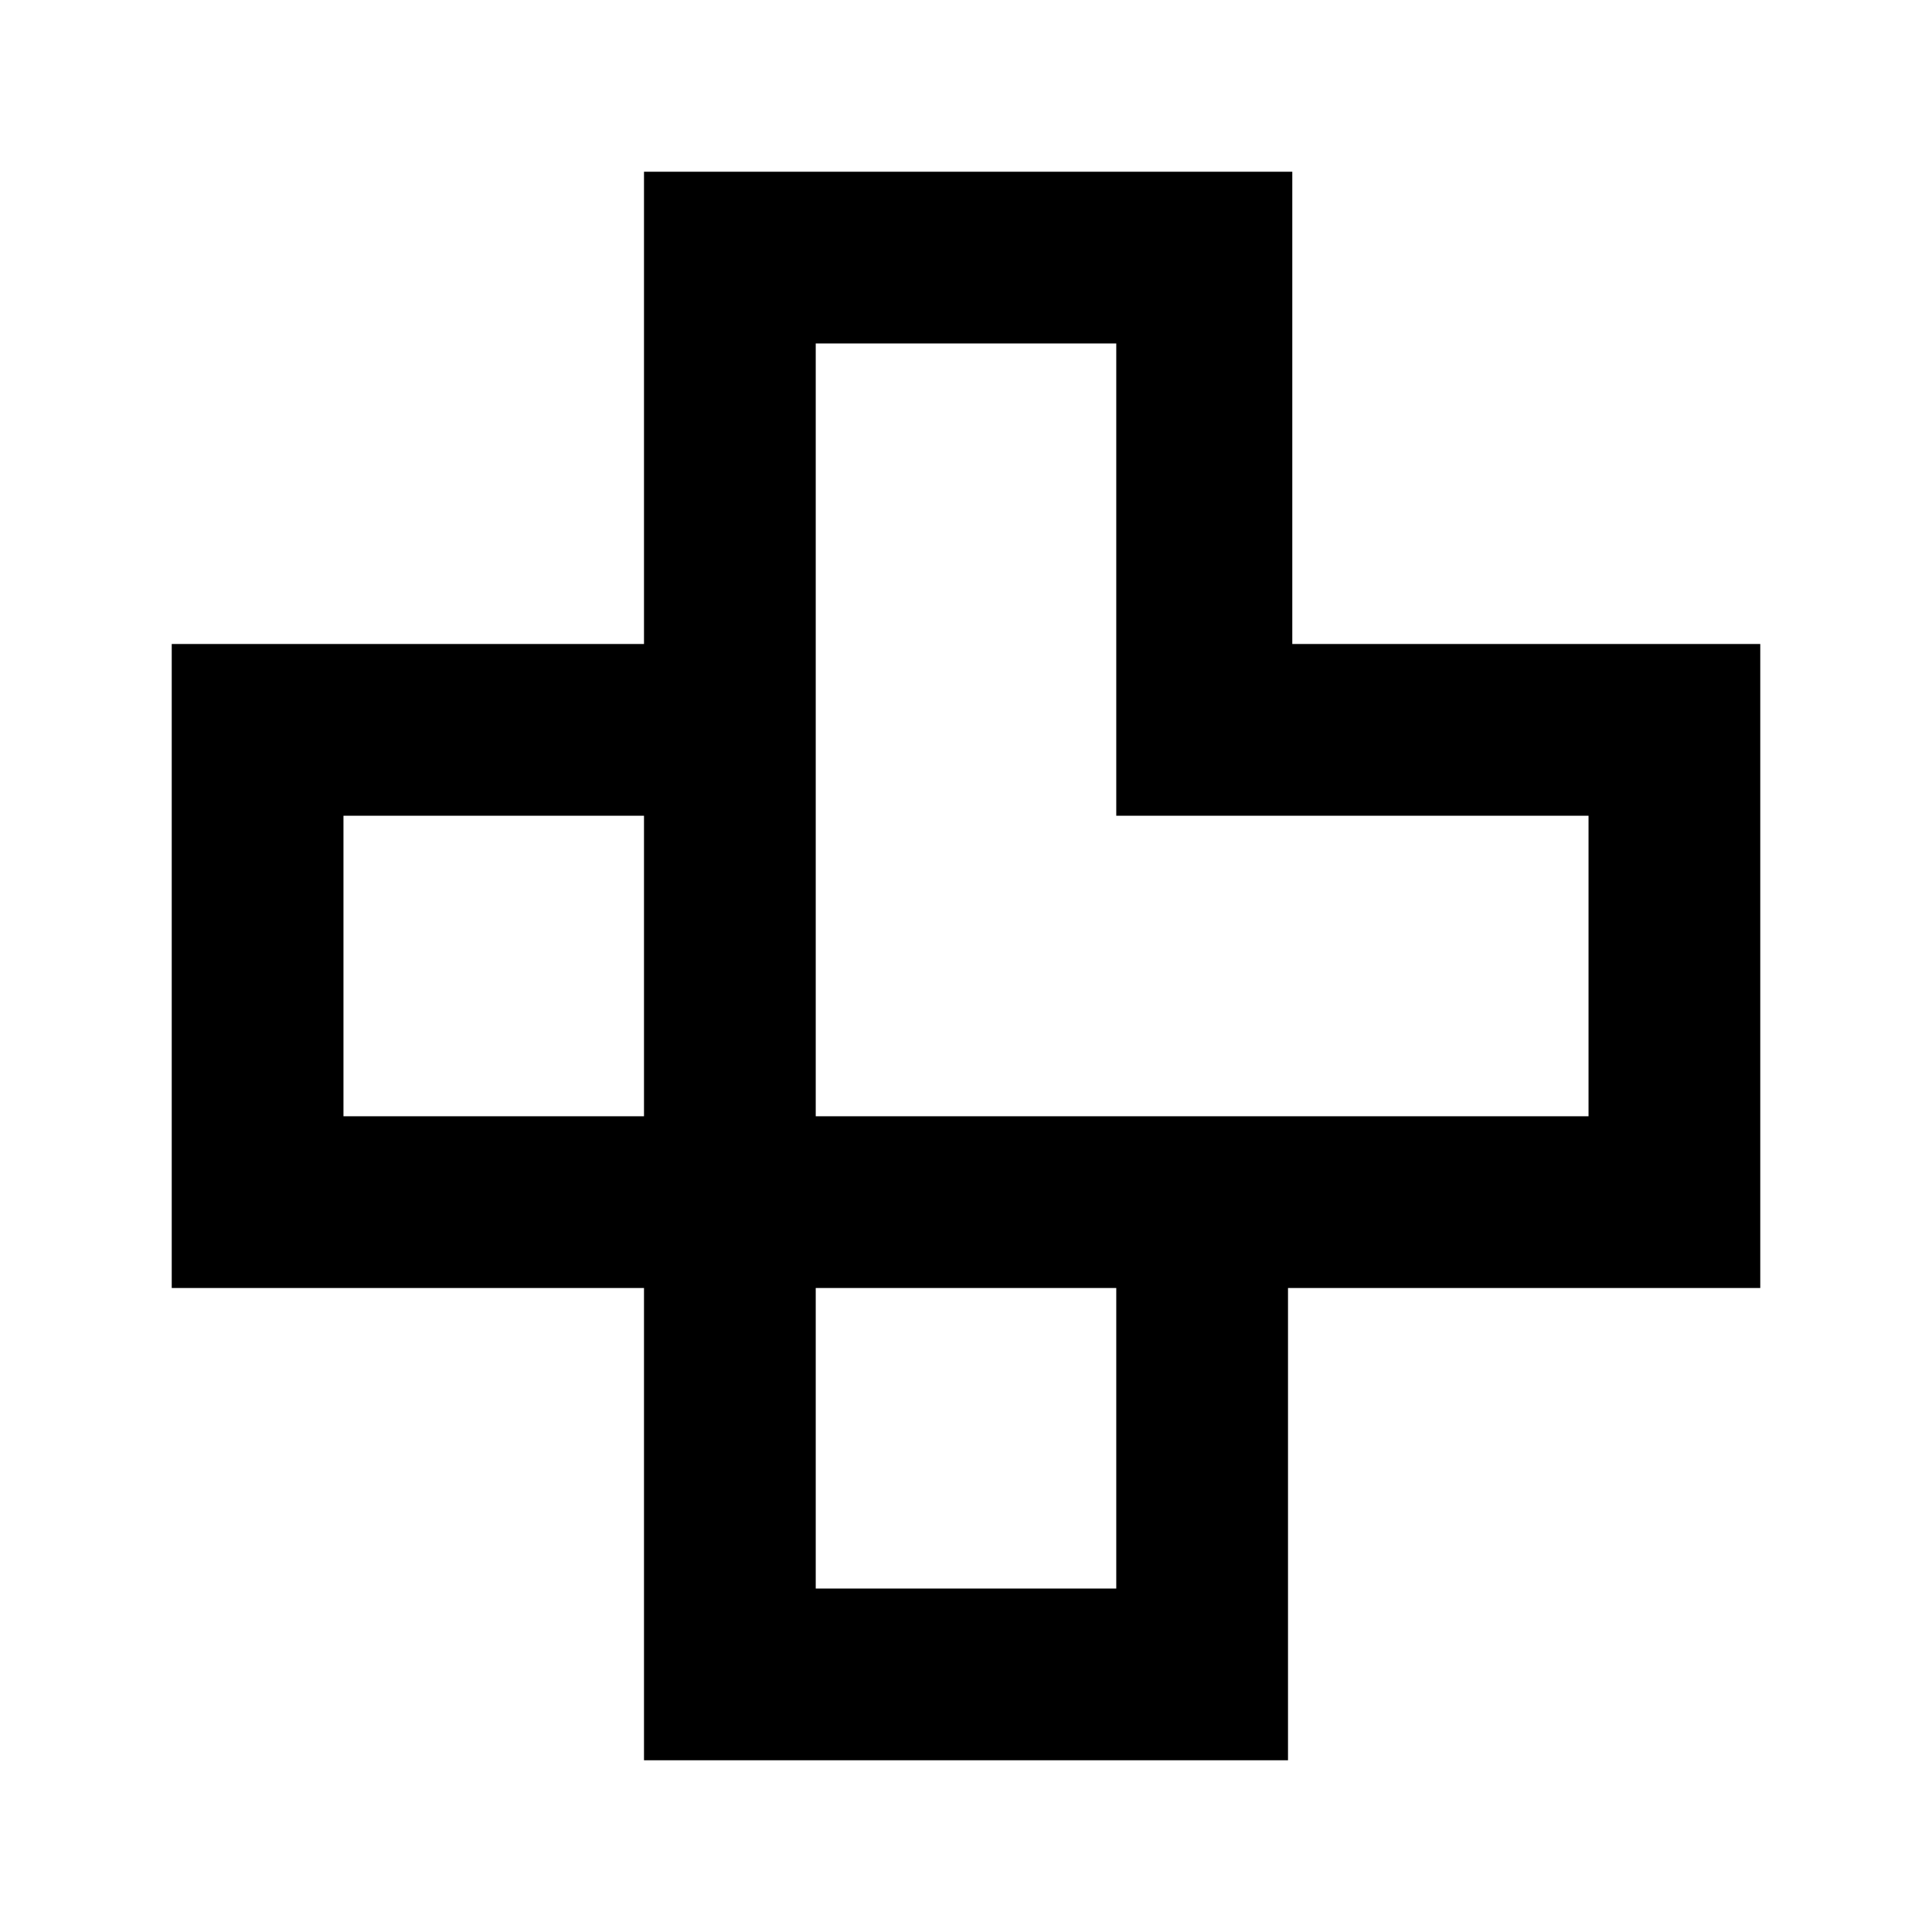
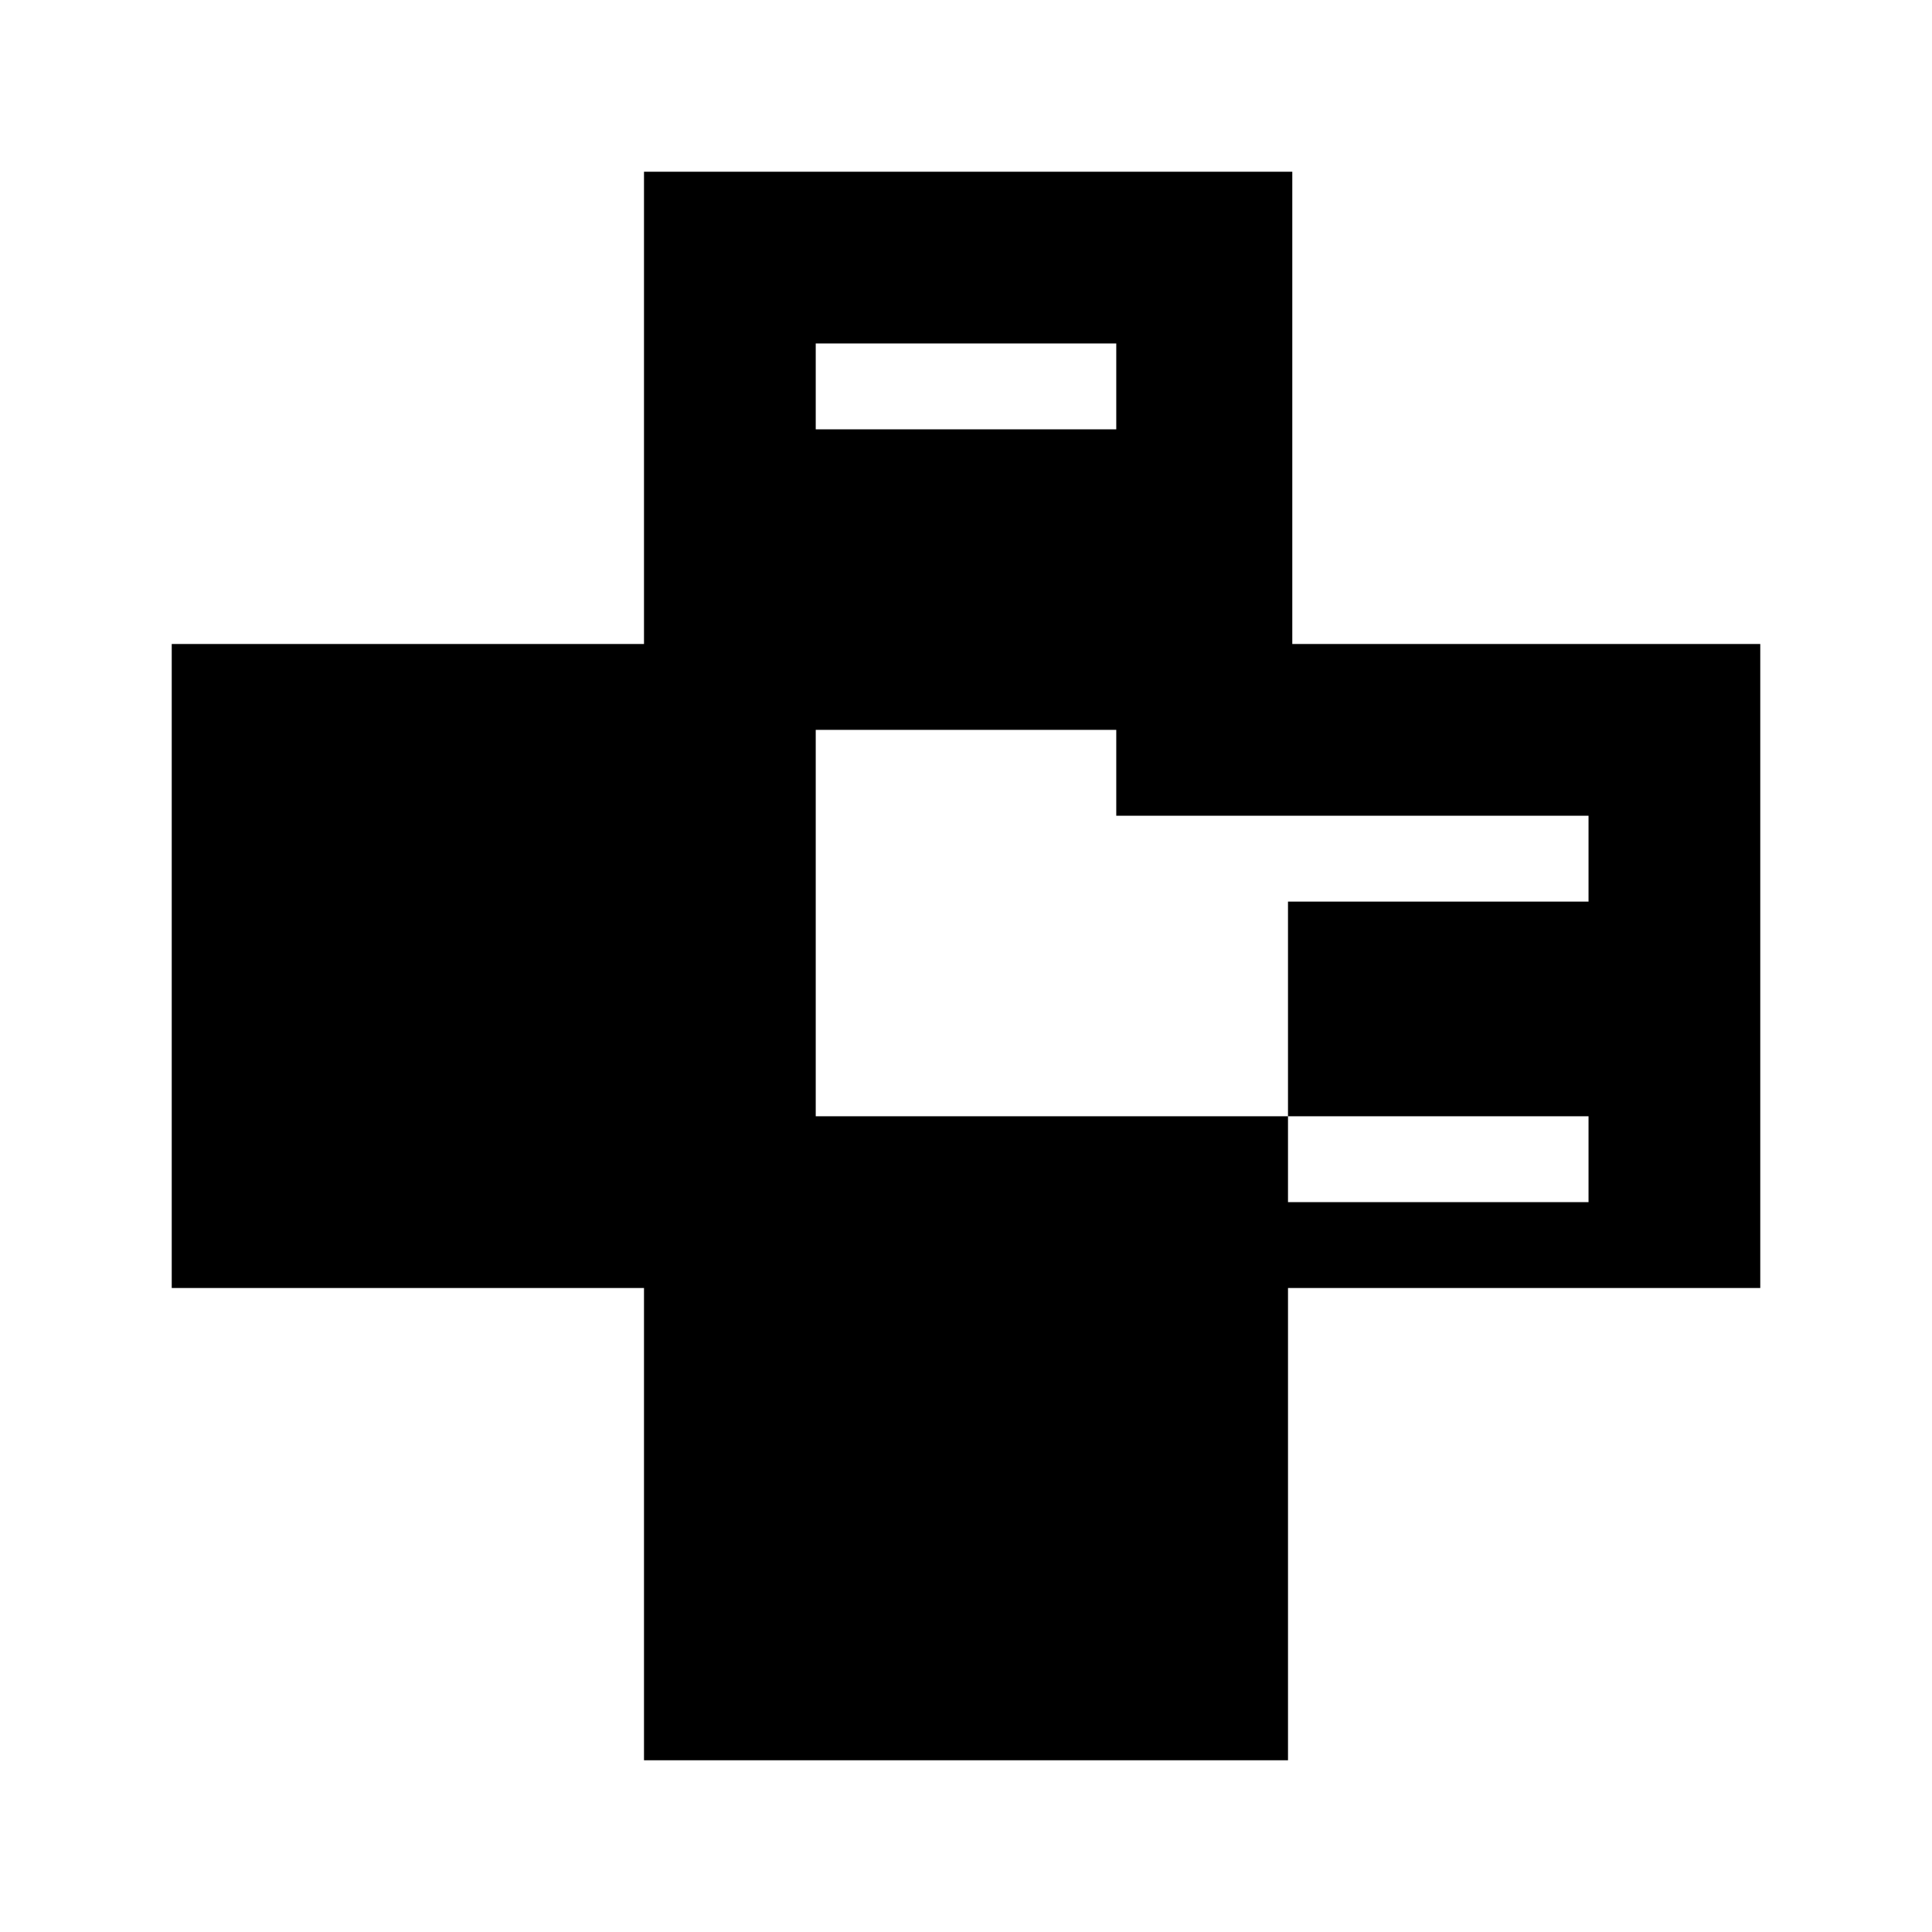
<svg xmlns="http://www.w3.org/2000/svg" version="1.0" width="450pt" height="450pt" viewBox="0 0 450 450" preserveAspectRatio="xMidYMid meet">
  <g transform="translate(0,450) scale(0.1,-0.1)" fill="#000000" stroke="none">
-     <path d="M1500 3550 l0 -550 -550 0 -550 0 0 -750 0 -750 550 0 550 0 0 -550 0 -550 750 0 750 0 0 550 0 550 550 0 550 0 0 750 0 750 -545 0 -545 0 0 550 0 550 -755 0 -755 0 0 -550z m1100 -400 l0 -550 550 0 550 0 0 -350 0 -350 -900 0 -900 0 0 900 0 900 350 0 350 0 0 -550z m-1100 -900 l0 -350 -350 0 -350 0 0 350 0 350 350 0 350 0 0 -350z m1100 -1100 l0 -350 -350 0 -350 0 0 350 0 350 350 0 350 0 0 -350z" />
+     <path d="M1500 3550 l0 -550 -550 0 -550 0 0 -750 0 -750 550 0 550 0 0 -550 0 -550 750 0 750 0 0 550 0 550 550 0 550 0 0 750 0 750 -545 0 -545 0 0 550 0 550 -755 0 -755 0 0 -550z m1100 -400 l0 -550 550 0 550 0 0 -350 0 -350 -900 0 -900 0 0 900 0 900 350 0 350 0 0 -550z l0 -350 -350 0 -350 0 0 350 0 350 350 0 350 0 0 -350z m1100 -1100 l0 -350 -350 0 -350 0 0 350 0 350 350 0 350 0 0 -350z" />
  </g>
</svg>